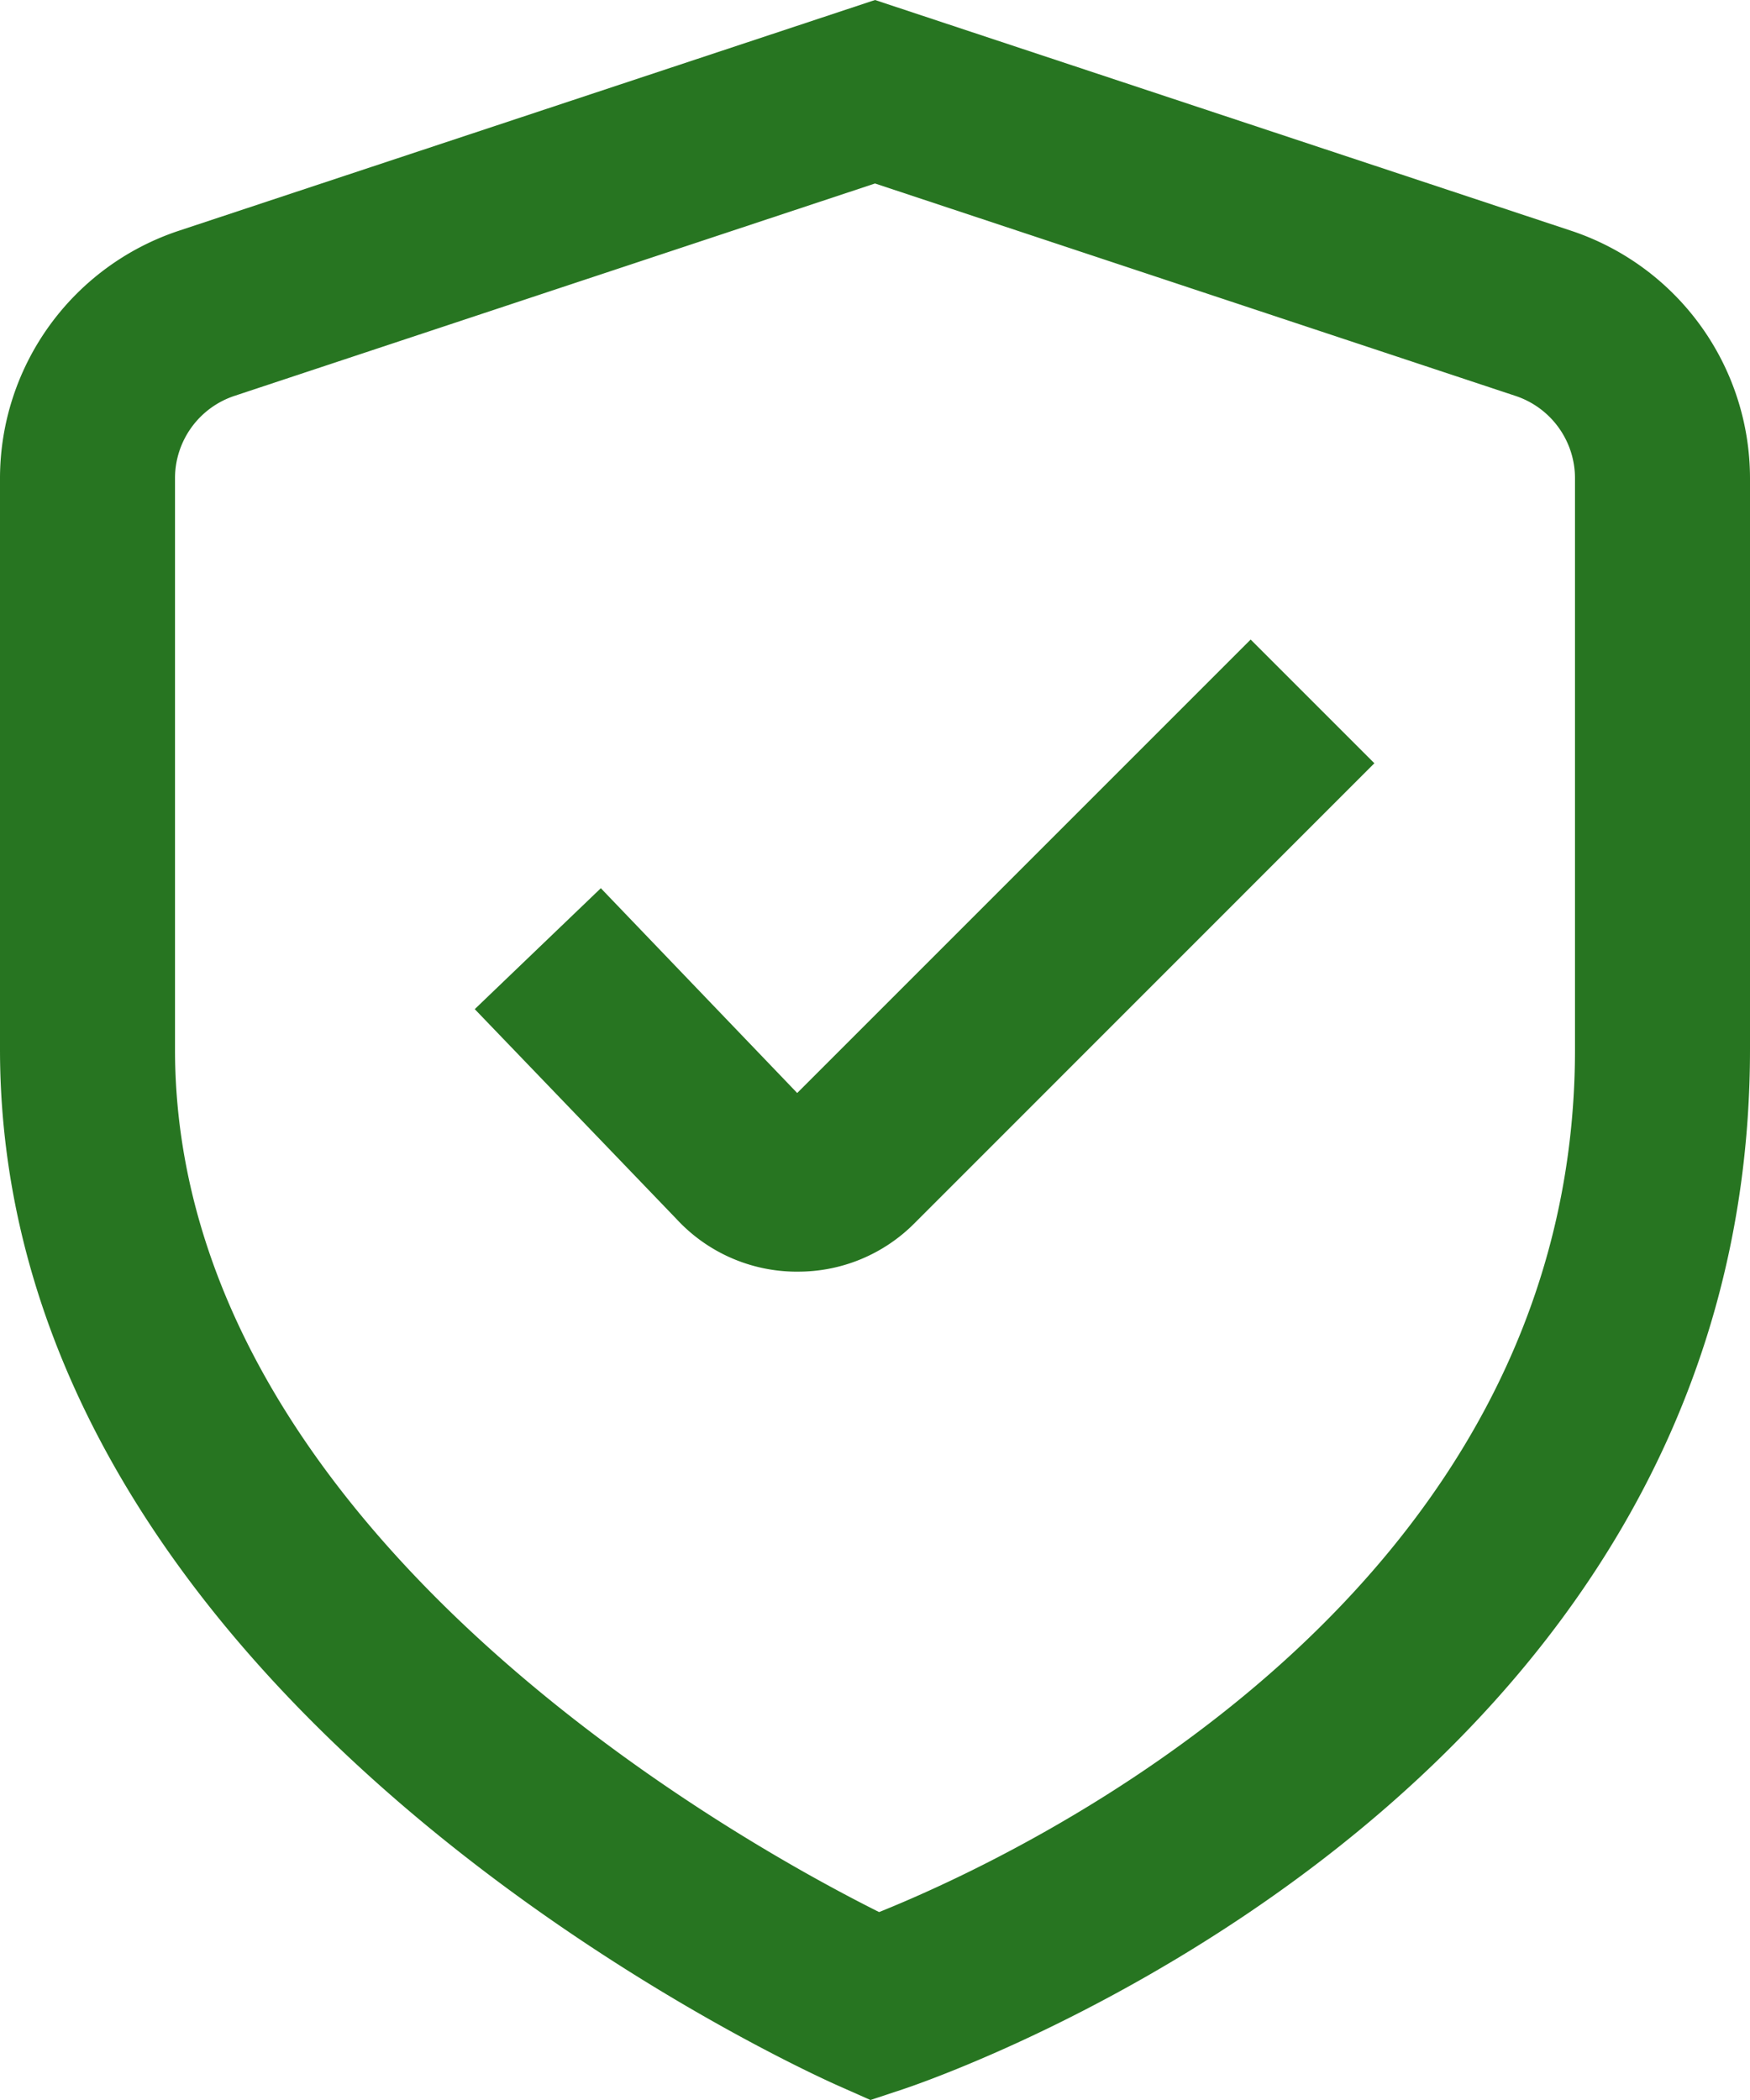
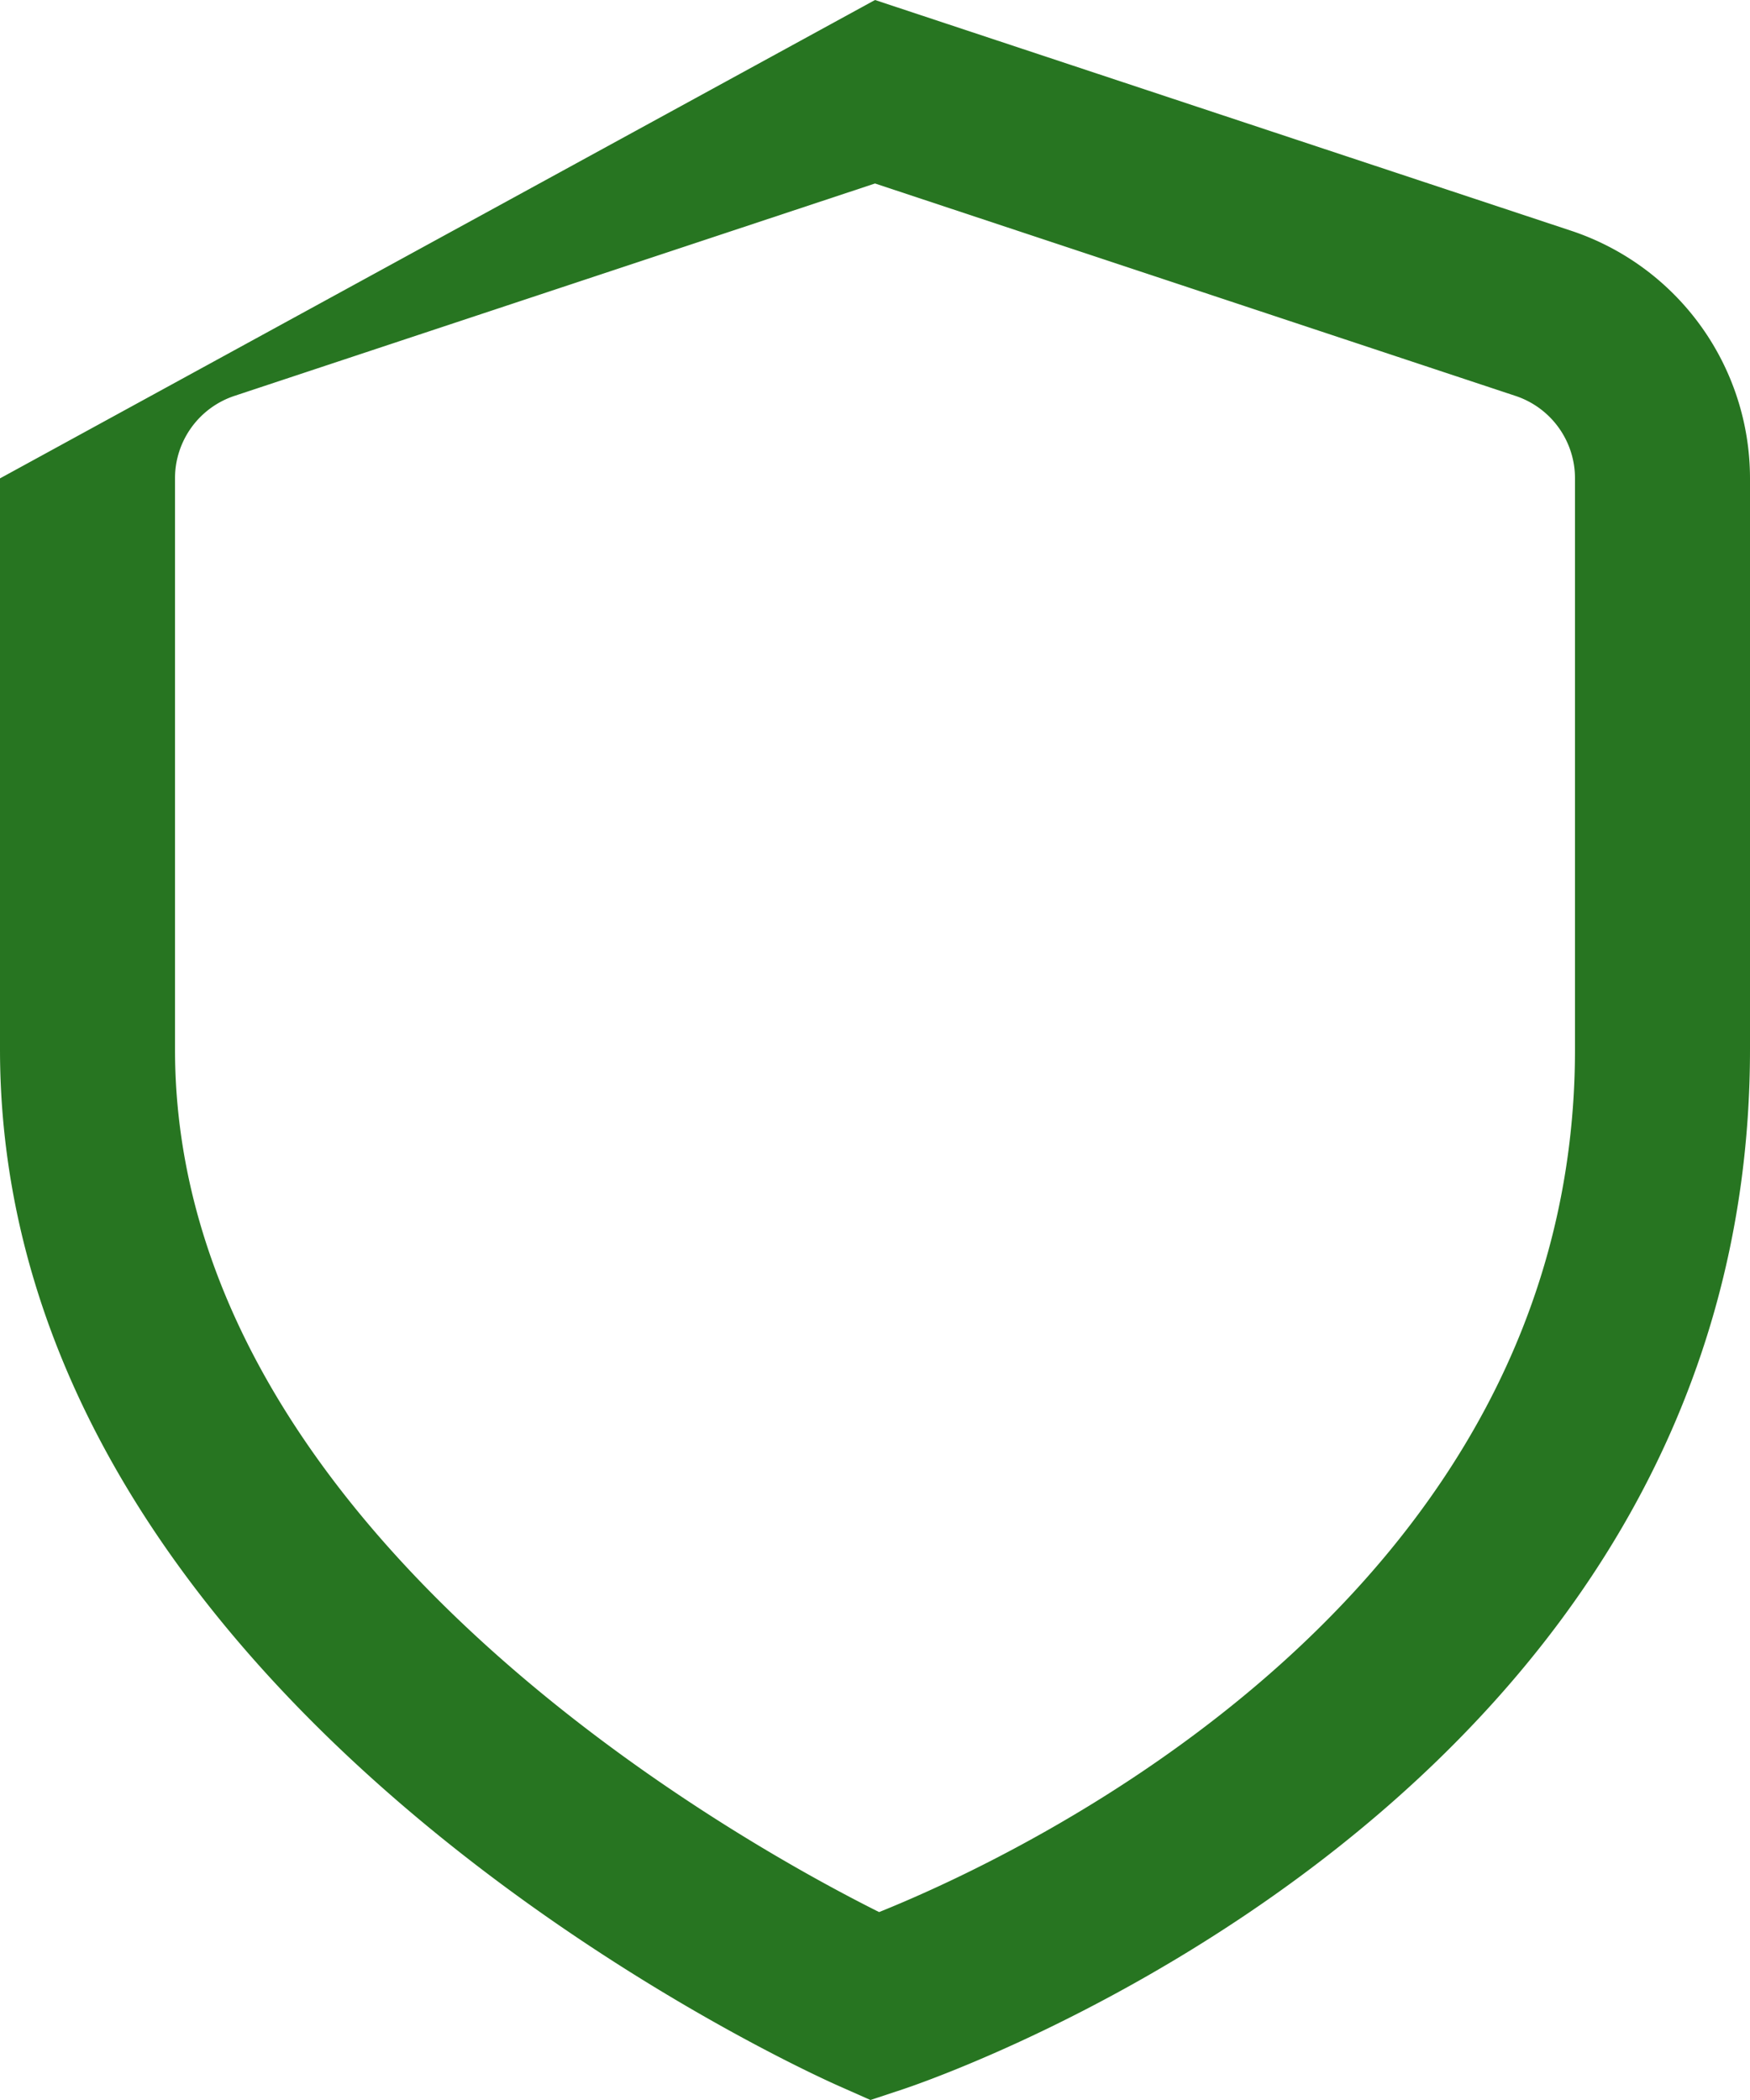
<svg xmlns="http://www.w3.org/2000/svg" id="Groupe_1005" data-name="Groupe 1005" width="59.819" height="71.783" viewBox="0 0 59.819 71.783">
-   <path id="Tracé_4863" data-name="Tracé 4863" d="M31.754,71.792l-1.059-.47C29.517,70.805,2,58.378,2,35.874V16.361A8.922,8.922,0,0,1,8.134,7.89L31.91.009,55.685,7.89a8.922,8.922,0,0,1,6.134,8.47V35.874c0,25.654-27.78,35.159-28.965,35.554ZM31.91,6.281,10.028,13.537a2.967,2.967,0,0,0-2.046,2.823V35.874c0,16.432,19.262,27.092,24.068,29.494,4.8-1.929,23.787-10.762,23.787-29.494V16.361a2.967,2.967,0,0,0-2.046-2.823Z" transform="translate(-2 -0.009)" fill="#277521" />
-   <path id="Tracé_4864" data-name="Tracé 4864" d="M18.446,28.923h-.1a5.6,5.6,0,0,1-4.023-1.795l-6.9-7.178,4.31-4.134,6.712,7,15.5-15.5,4.229,4.229L22.439,27.284A5.6,5.6,0,0,1,18.446,28.923Z" transform="translate(8.805 14.545)" fill="#277521" />
+   <path id="Tracé_4863" data-name="Tracé 4863" d="M31.754,71.792l-1.059-.47C29.517,70.805,2,58.378,2,35.874V16.361L31.91.009,55.685,7.89a8.922,8.922,0,0,1,6.134,8.47V35.874c0,25.654-27.78,35.159-28.965,35.554ZM31.91,6.281,10.028,13.537a2.967,2.967,0,0,0-2.046,2.823V35.874c0,16.432,19.262,27.092,24.068,29.494,4.8-1.929,23.787-10.762,23.787-29.494V16.361a2.967,2.967,0,0,0-2.046-2.823Z" transform="translate(-2 -0.009)" fill="#277521" />
</svg>